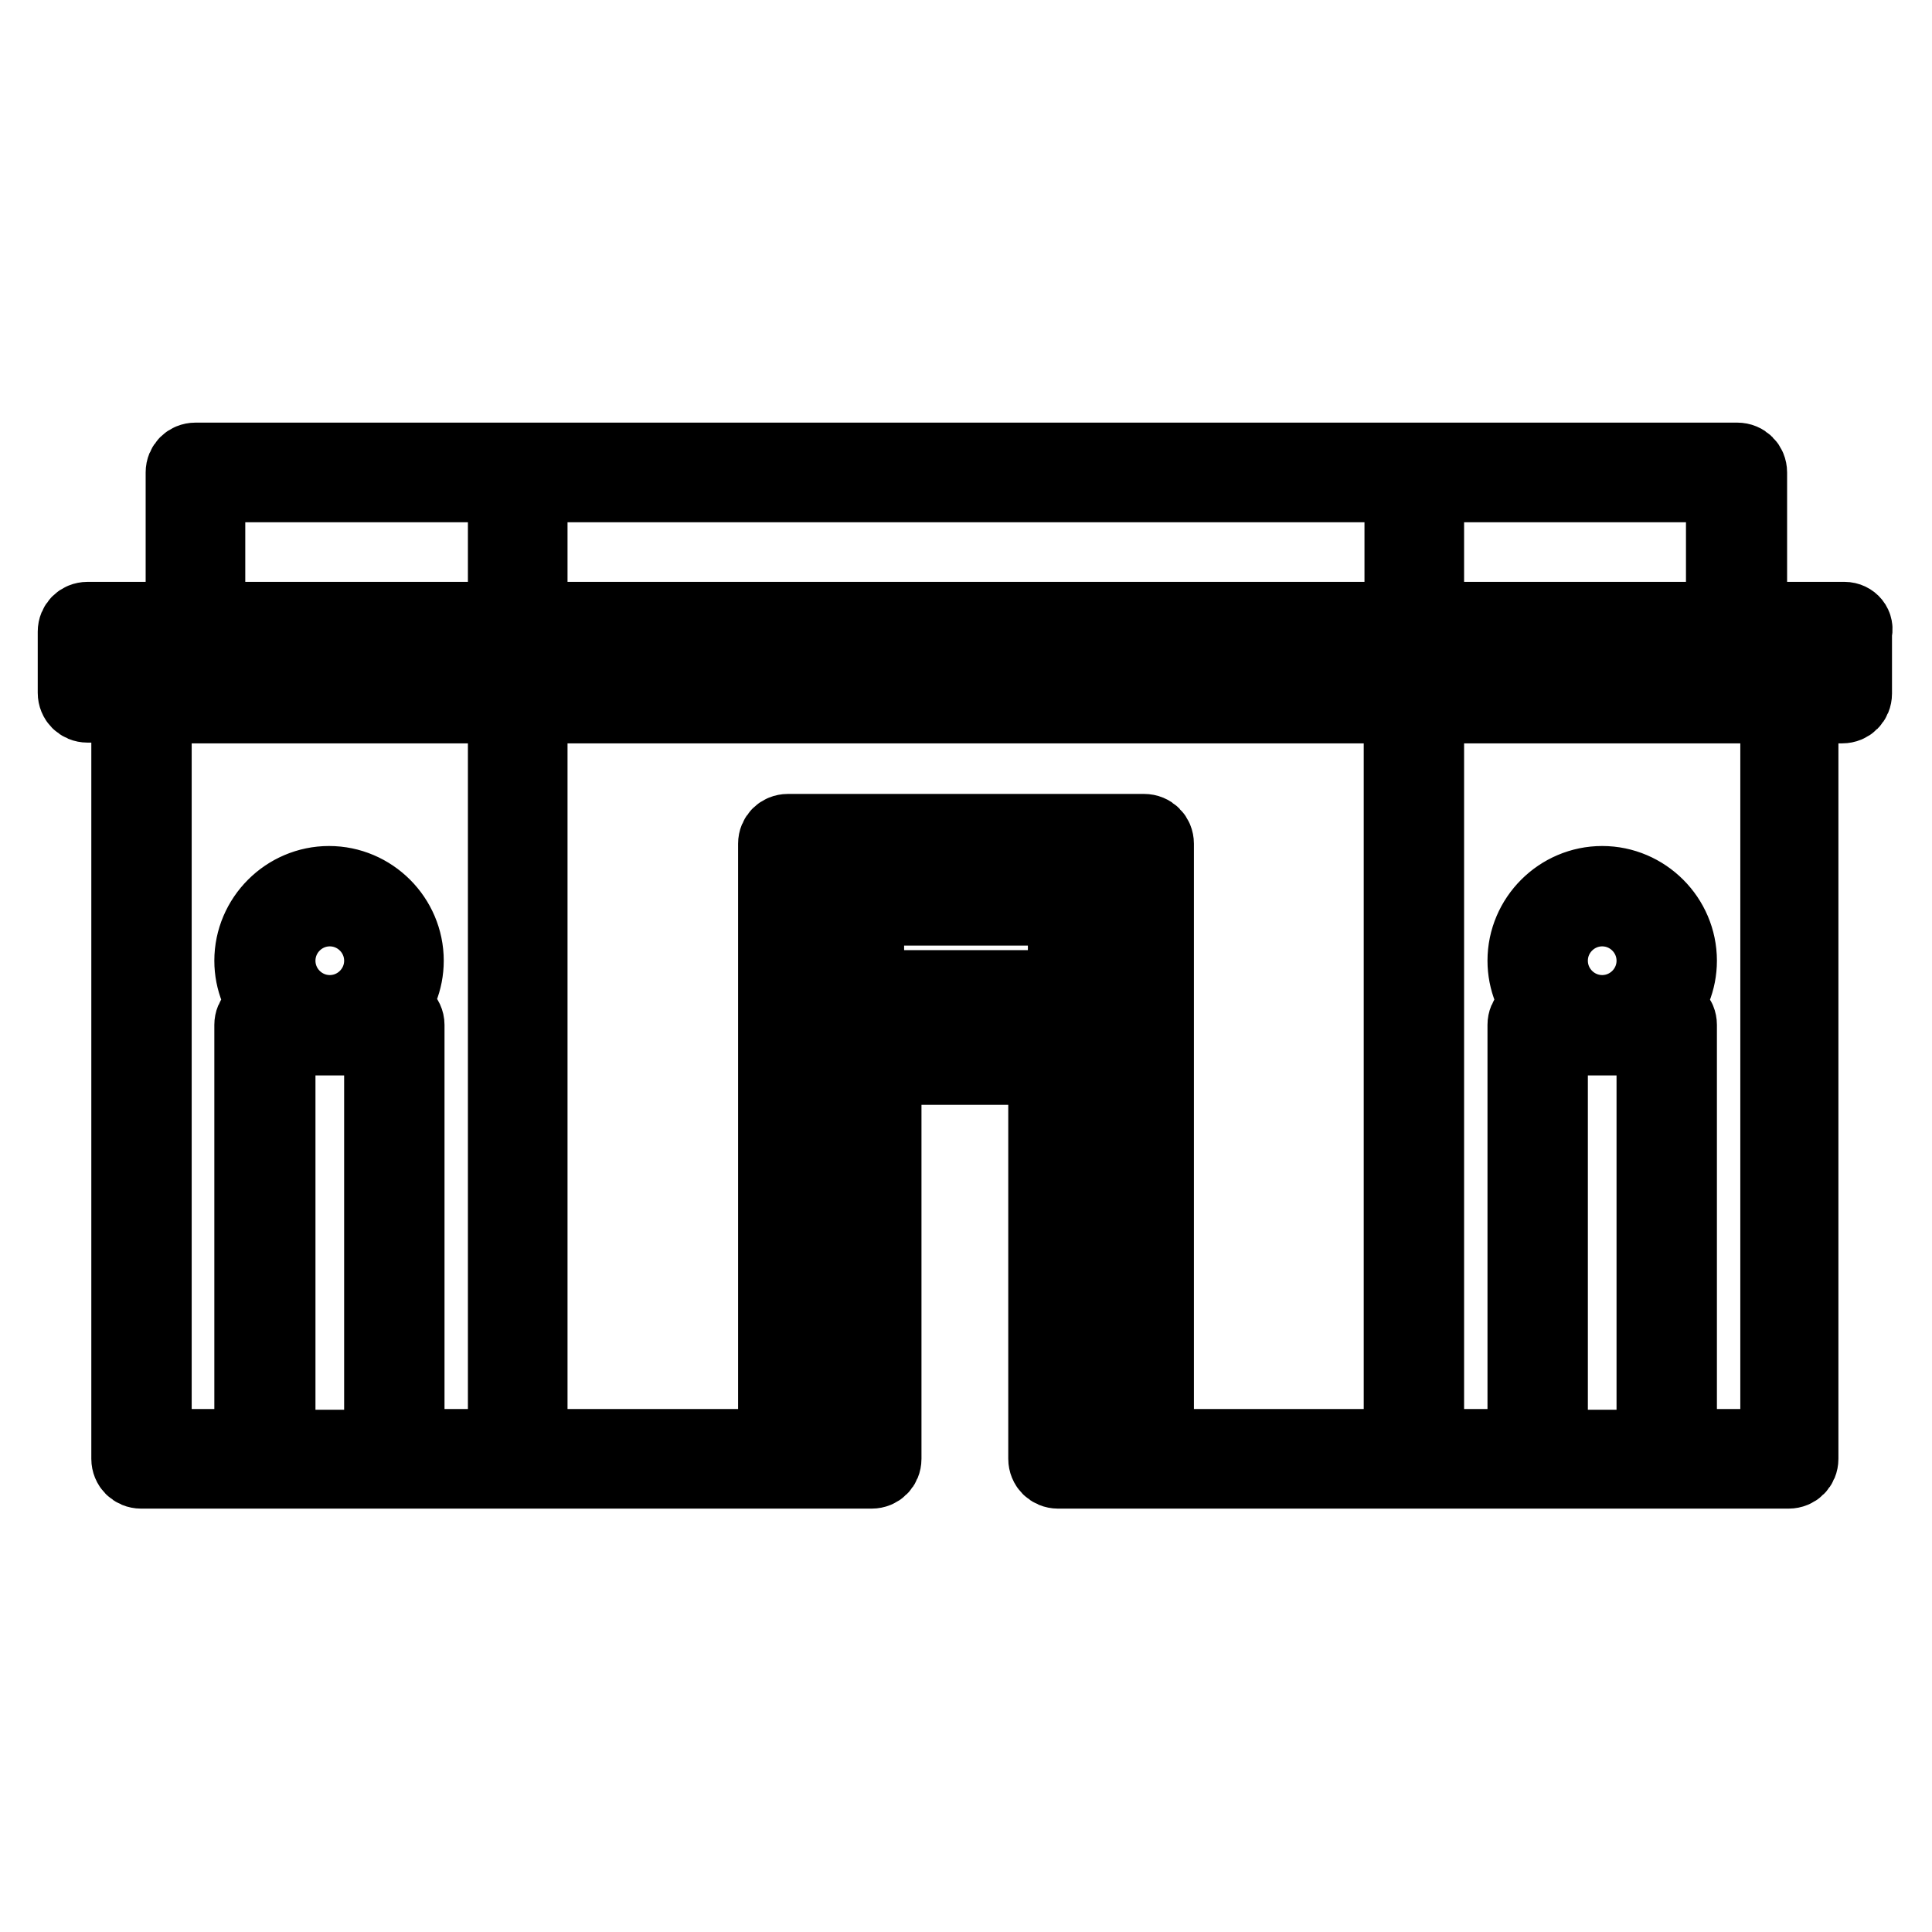
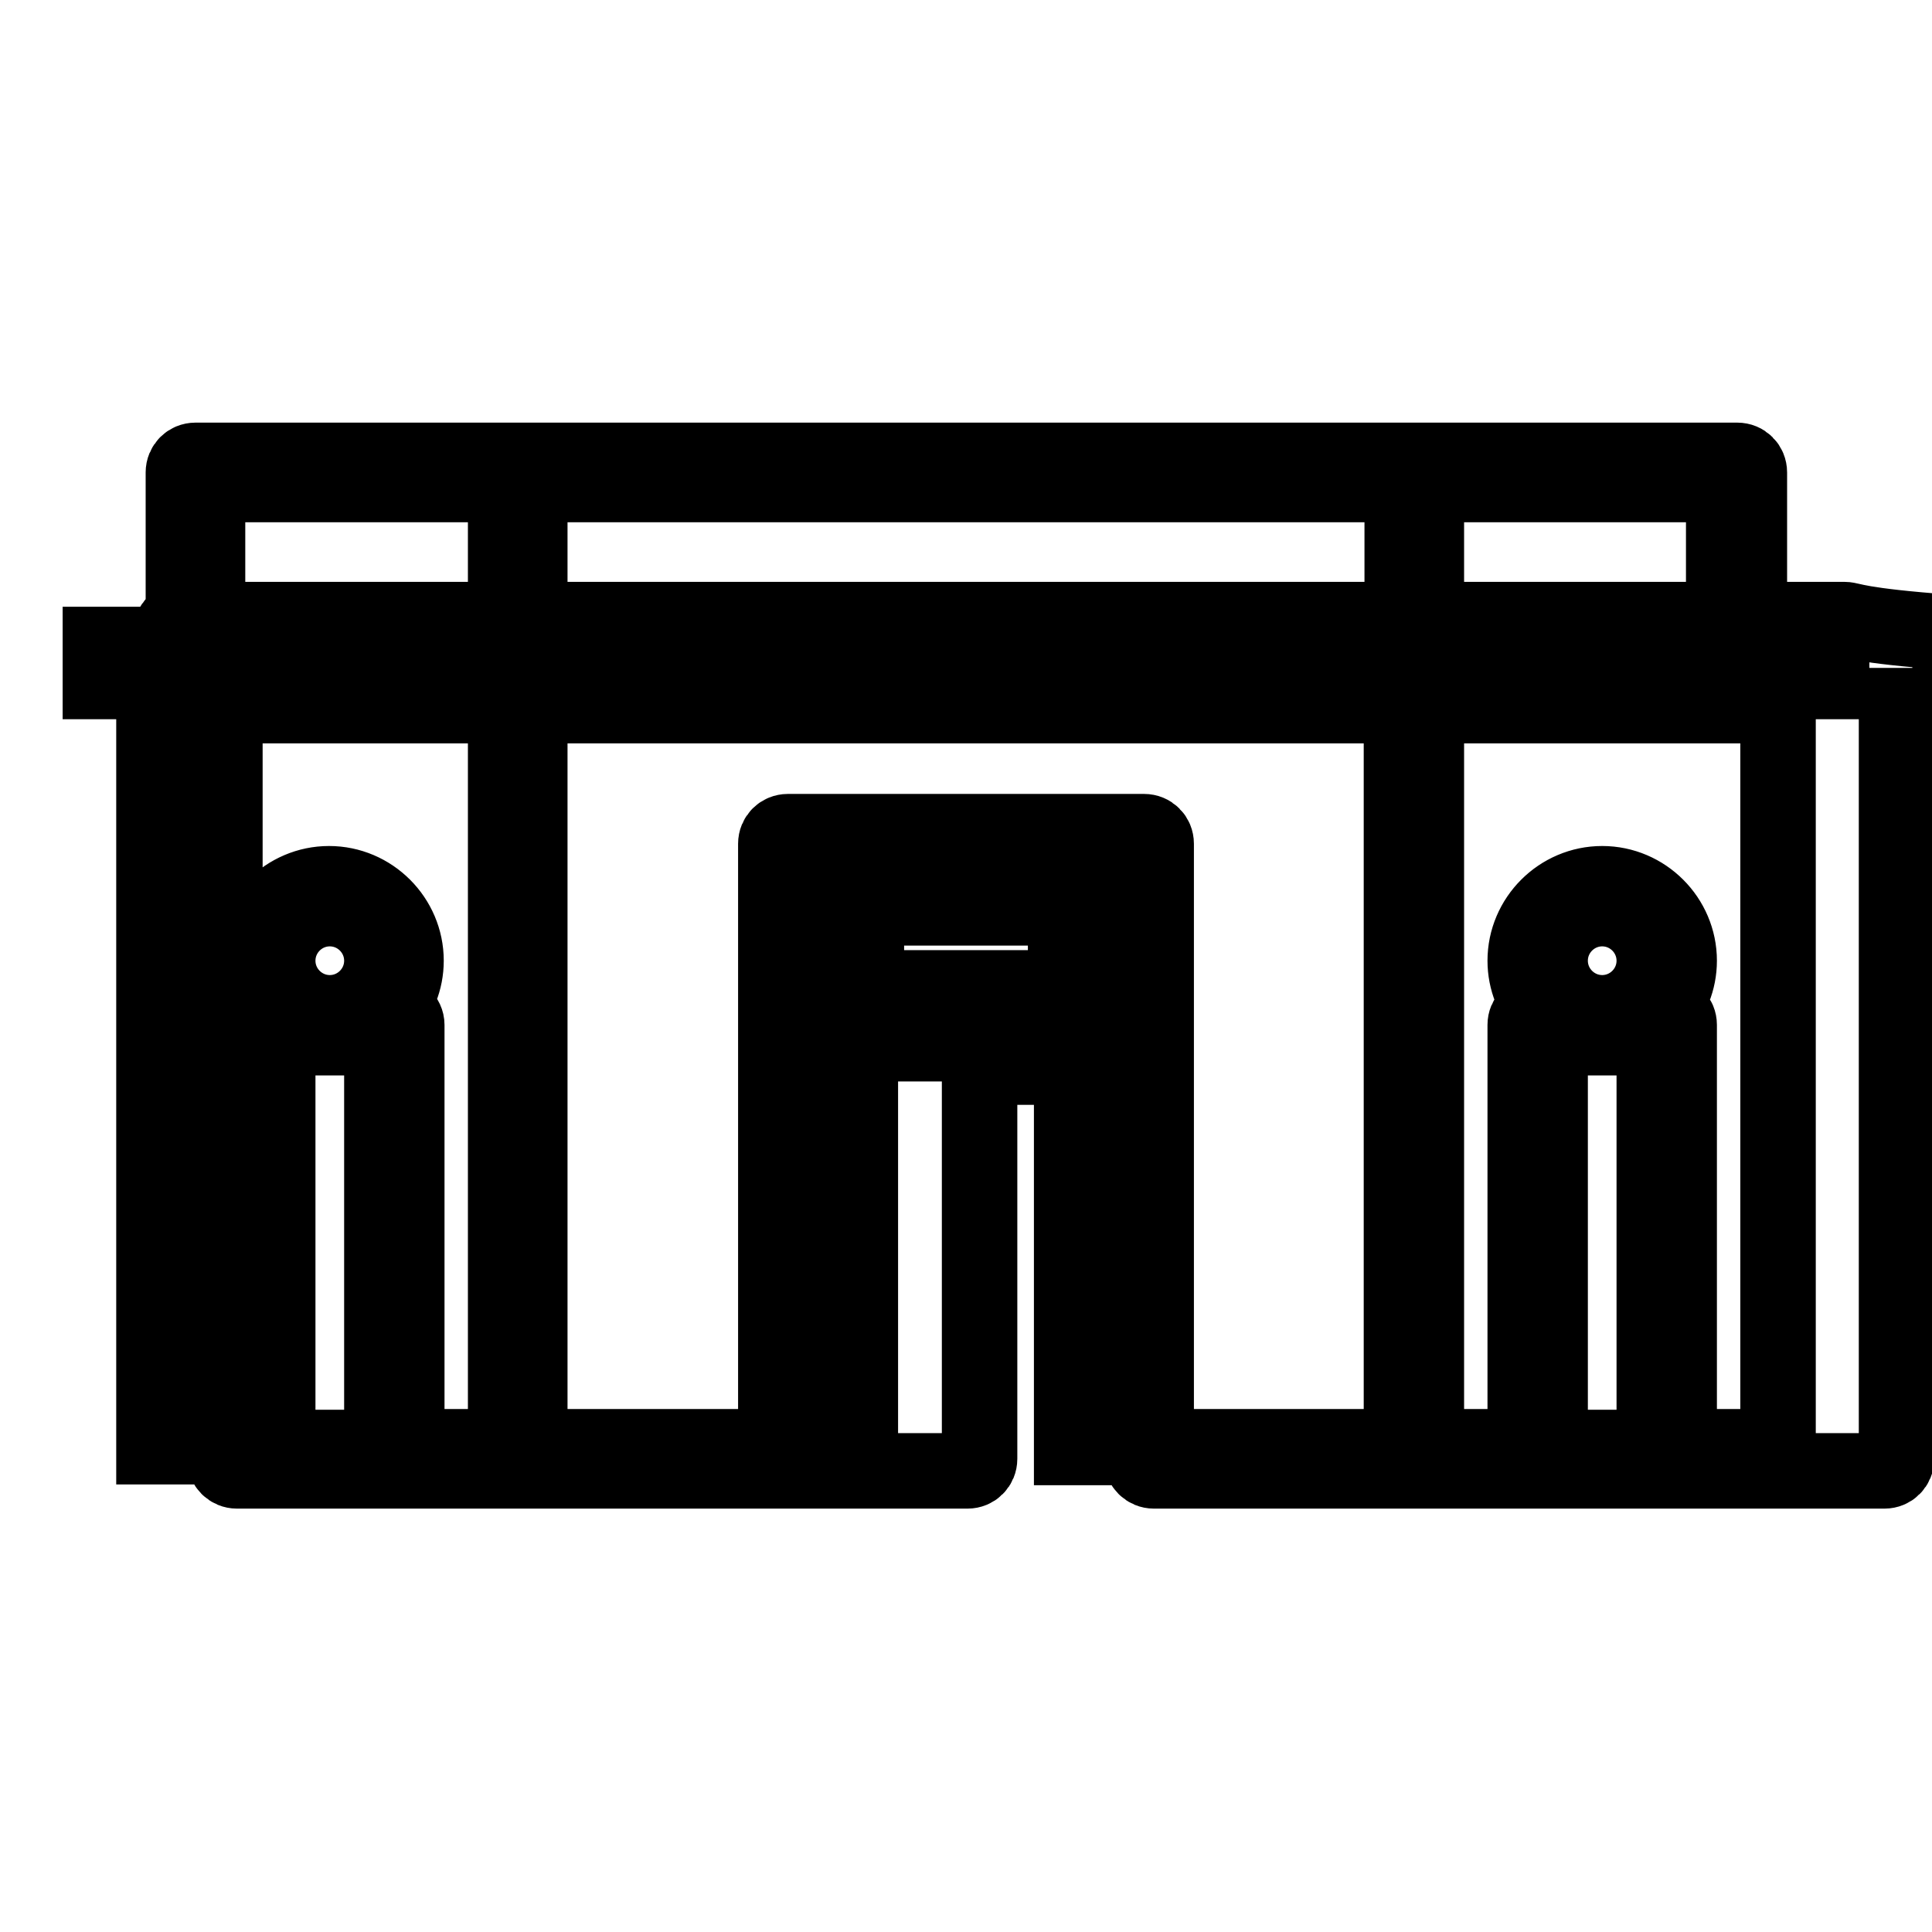
<svg xmlns="http://www.w3.org/2000/svg" version="1.1" x="0px" y="0px" viewBox="0 0 256 256" enable-background="new 0 0 256 256" xml:space="preserve">
  <g>
-     <path stroke-width="10" fill-opacity="0" stroke="#000000" d="M244.4,82.1h-12.6V62.6c0-0.9-0.7-1.6-1.6-1.6H25.9c-0.9,0-1.6,0.7-1.6,1.6v19.5H11.6 c-0.9,0-1.6,0.7-1.6,1.6v8.1c0,0.9,0.7,1.6,1.6,1.6h5.5v99.9c0,0.9,0.7,1.6,1.6,1.6h96.8c0.9,0,1.6-0.7,1.6-1.6v-51.9h21.5v51.9 c0,0.9,0.7,1.6,1.6,1.6h96.8c0.9,0,1.6-0.7,1.6-1.6V93.5h5.5c0.9,0,1.6-0.7,1.6-1.6v-8.1C246,82.9,245.3,82.1,244.4,82.1z  M219.2,137.5v54.3h-13.8v-54.3H219.2z M220.9,134.2h-1.1c1.7-1.9,2.7-4.3,2.7-6.9c0-5.6-4.6-10.2-10.2-10.2 c-5.6,0-10.2,4.6-10.2,10.2c0,2.6,1,5,2.7,6.9h-1.1c-0.9,0-1.6,0.7-1.6,1.6v55.9H189V93.5h46.6v98.2h-13.1v-55.9 C222.5,134.9,221.8,134.2,220.9,134.2z M212.3,120.4c3.8,0,6.9,3.1,6.9,6.9c0,3.8-3.1,6.9-6.9,6.9c-3.8,0-6.9-3.1-6.9-6.9 C205.4,123.5,208.5,120.4,212.3,120.4z M189,82.1V64.2h39.4v17.9H189z M242.7,85.4v4.9H189v-4.9H242.7z M140.4,138.3h-24.8 c-0.9,0-1.6,0.7-1.6,1.6v51.9H106v-78.3H150v78.3H142v-51.9C142,139,141.3,138.3,140.4,138.3z M151.6,110.2h-47.2 c-0.9,0-1.6,0.7-1.6,1.6v79.9H70.2V93.5h115.5v98.2h-32.5v-79.9C153.2,110.9,152.5,110.2,151.6,110.2z M185.8,85.4v4.9H70.2v-4.9 H185.8z M185.8,64.2v17.9H70.2V64.2H185.8z M50.6,137.5v54.3H36.8v-54.3H50.6z M52.2,134.2h-1.1c1.7-1.9,2.7-4.3,2.7-6.9 c0-5.6-4.6-10.2-10.2-10.2c-5.6,0-10.2,4.6-10.2,10.2c0,2.6,1,5,2.7,6.9h-1.1c-0.9,0-1.6,0.7-1.6,1.6v55.9H20.4V93.5H67v98.2H53.9 v-55.9C53.9,134.9,53.1,134.2,52.2,134.2z M43.7,120.4c3.8,0,6.9,3.1,6.9,6.9c0,3.8-3.1,6.9-6.9,6.9c-3.8,0-6.9-3.1-6.9-6.9 C36.8,123.5,39.9,120.4,43.7,120.4z M67,85.4v4.9H13.3v-4.9H67z M67,64.2v17.9H27.5V64.2H67z M144.5,132.6v-13.8 c0-0.9-0.7-1.6-1.6-1.6h-29.7c-0.9,0-1.6,0.7-1.6,1.6v13.8c0,0.9,0.7,1.6,1.6,1.6h29.7C143.8,134.2,144.5,133.5,144.5,132.6z  M114.8,130.9v-10.6h26.4v10.6H114.8z" />
+     <path stroke-width="10" fill-opacity="0" stroke="#000000" d="M244.4,82.1h-12.6V62.6c0-0.9-0.7-1.6-1.6-1.6H25.9c-0.9,0-1.6,0.7-1.6,1.6v19.5c-0.9,0-1.6,0.7-1.6,1.6v8.1c0,0.9,0.7,1.6,1.6,1.6h5.5v99.9c0,0.9,0.7,1.6,1.6,1.6h96.8c0.9,0,1.6-0.7,1.6-1.6v-51.9h21.5v51.9 c0,0.9,0.7,1.6,1.6,1.6h96.8c0.9,0,1.6-0.7,1.6-1.6V93.5h5.5c0.9,0,1.6-0.7,1.6-1.6v-8.1C246,82.9,245.3,82.1,244.4,82.1z  M219.2,137.5v54.3h-13.8v-54.3H219.2z M220.9,134.2h-1.1c1.7-1.9,2.7-4.3,2.7-6.9c0-5.6-4.6-10.2-10.2-10.2 c-5.6,0-10.2,4.6-10.2,10.2c0,2.6,1,5,2.7,6.9h-1.1c-0.9,0-1.6,0.7-1.6,1.6v55.9H189V93.5h46.6v98.2h-13.1v-55.9 C222.5,134.9,221.8,134.2,220.9,134.2z M212.3,120.4c3.8,0,6.9,3.1,6.9,6.9c0,3.8-3.1,6.9-6.9,6.9c-3.8,0-6.9-3.1-6.9-6.9 C205.4,123.5,208.5,120.4,212.3,120.4z M189,82.1V64.2h39.4v17.9H189z M242.7,85.4v4.9H189v-4.9H242.7z M140.4,138.3h-24.8 c-0.9,0-1.6,0.7-1.6,1.6v51.9H106v-78.3H150v78.3H142v-51.9C142,139,141.3,138.3,140.4,138.3z M151.6,110.2h-47.2 c-0.9,0-1.6,0.7-1.6,1.6v79.9H70.2V93.5h115.5v98.2h-32.5v-79.9C153.2,110.9,152.5,110.2,151.6,110.2z M185.8,85.4v4.9H70.2v-4.9 H185.8z M185.8,64.2v17.9H70.2V64.2H185.8z M50.6,137.5v54.3H36.8v-54.3H50.6z M52.2,134.2h-1.1c1.7-1.9,2.7-4.3,2.7-6.9 c0-5.6-4.6-10.2-10.2-10.2c-5.6,0-10.2,4.6-10.2,10.2c0,2.6,1,5,2.7,6.9h-1.1c-0.9,0-1.6,0.7-1.6,1.6v55.9H20.4V93.5H67v98.2H53.9 v-55.9C53.9,134.9,53.1,134.2,52.2,134.2z M43.7,120.4c3.8,0,6.9,3.1,6.9,6.9c0,3.8-3.1,6.9-6.9,6.9c-3.8,0-6.9-3.1-6.9-6.9 C36.8,123.5,39.9,120.4,43.7,120.4z M67,85.4v4.9H13.3v-4.9H67z M67,64.2v17.9H27.5V64.2H67z M144.5,132.6v-13.8 c0-0.9-0.7-1.6-1.6-1.6h-29.7c-0.9,0-1.6,0.7-1.6,1.6v13.8c0,0.9,0.7,1.6,1.6,1.6h29.7C143.8,134.2,144.5,133.5,144.5,132.6z  M114.8,130.9v-10.6h26.4v10.6H114.8z" />
  </g>
</svg>